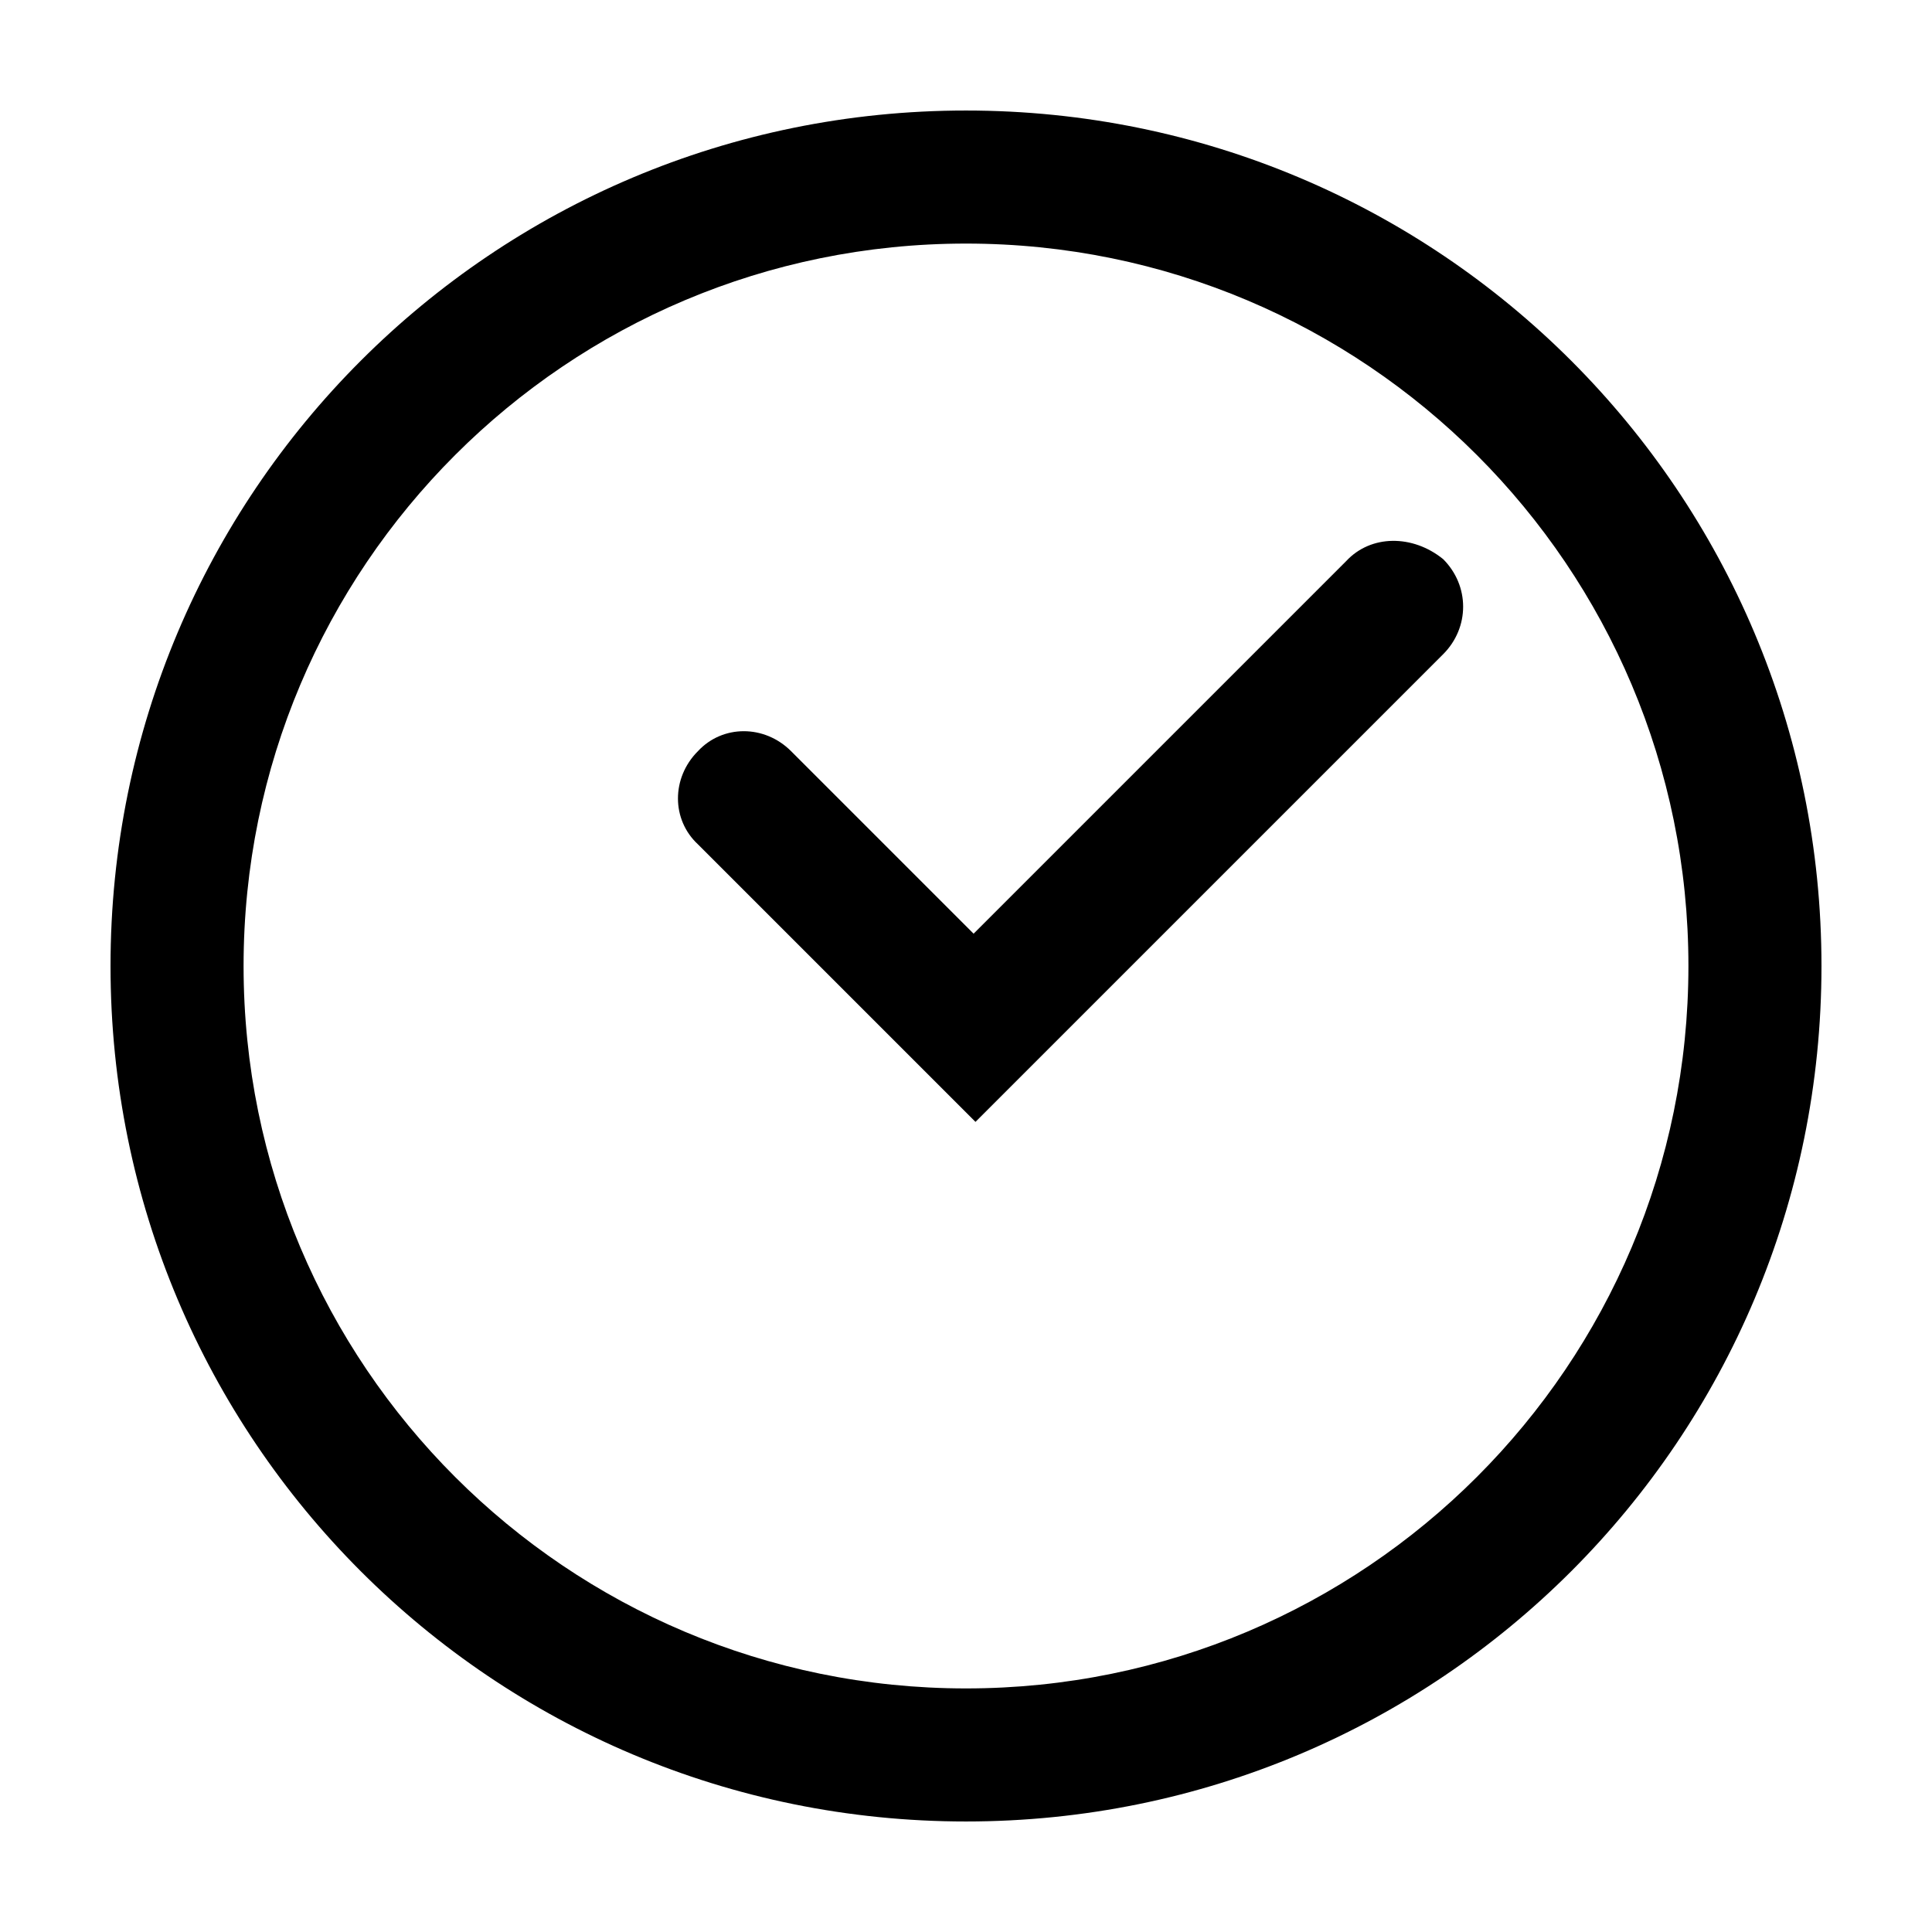
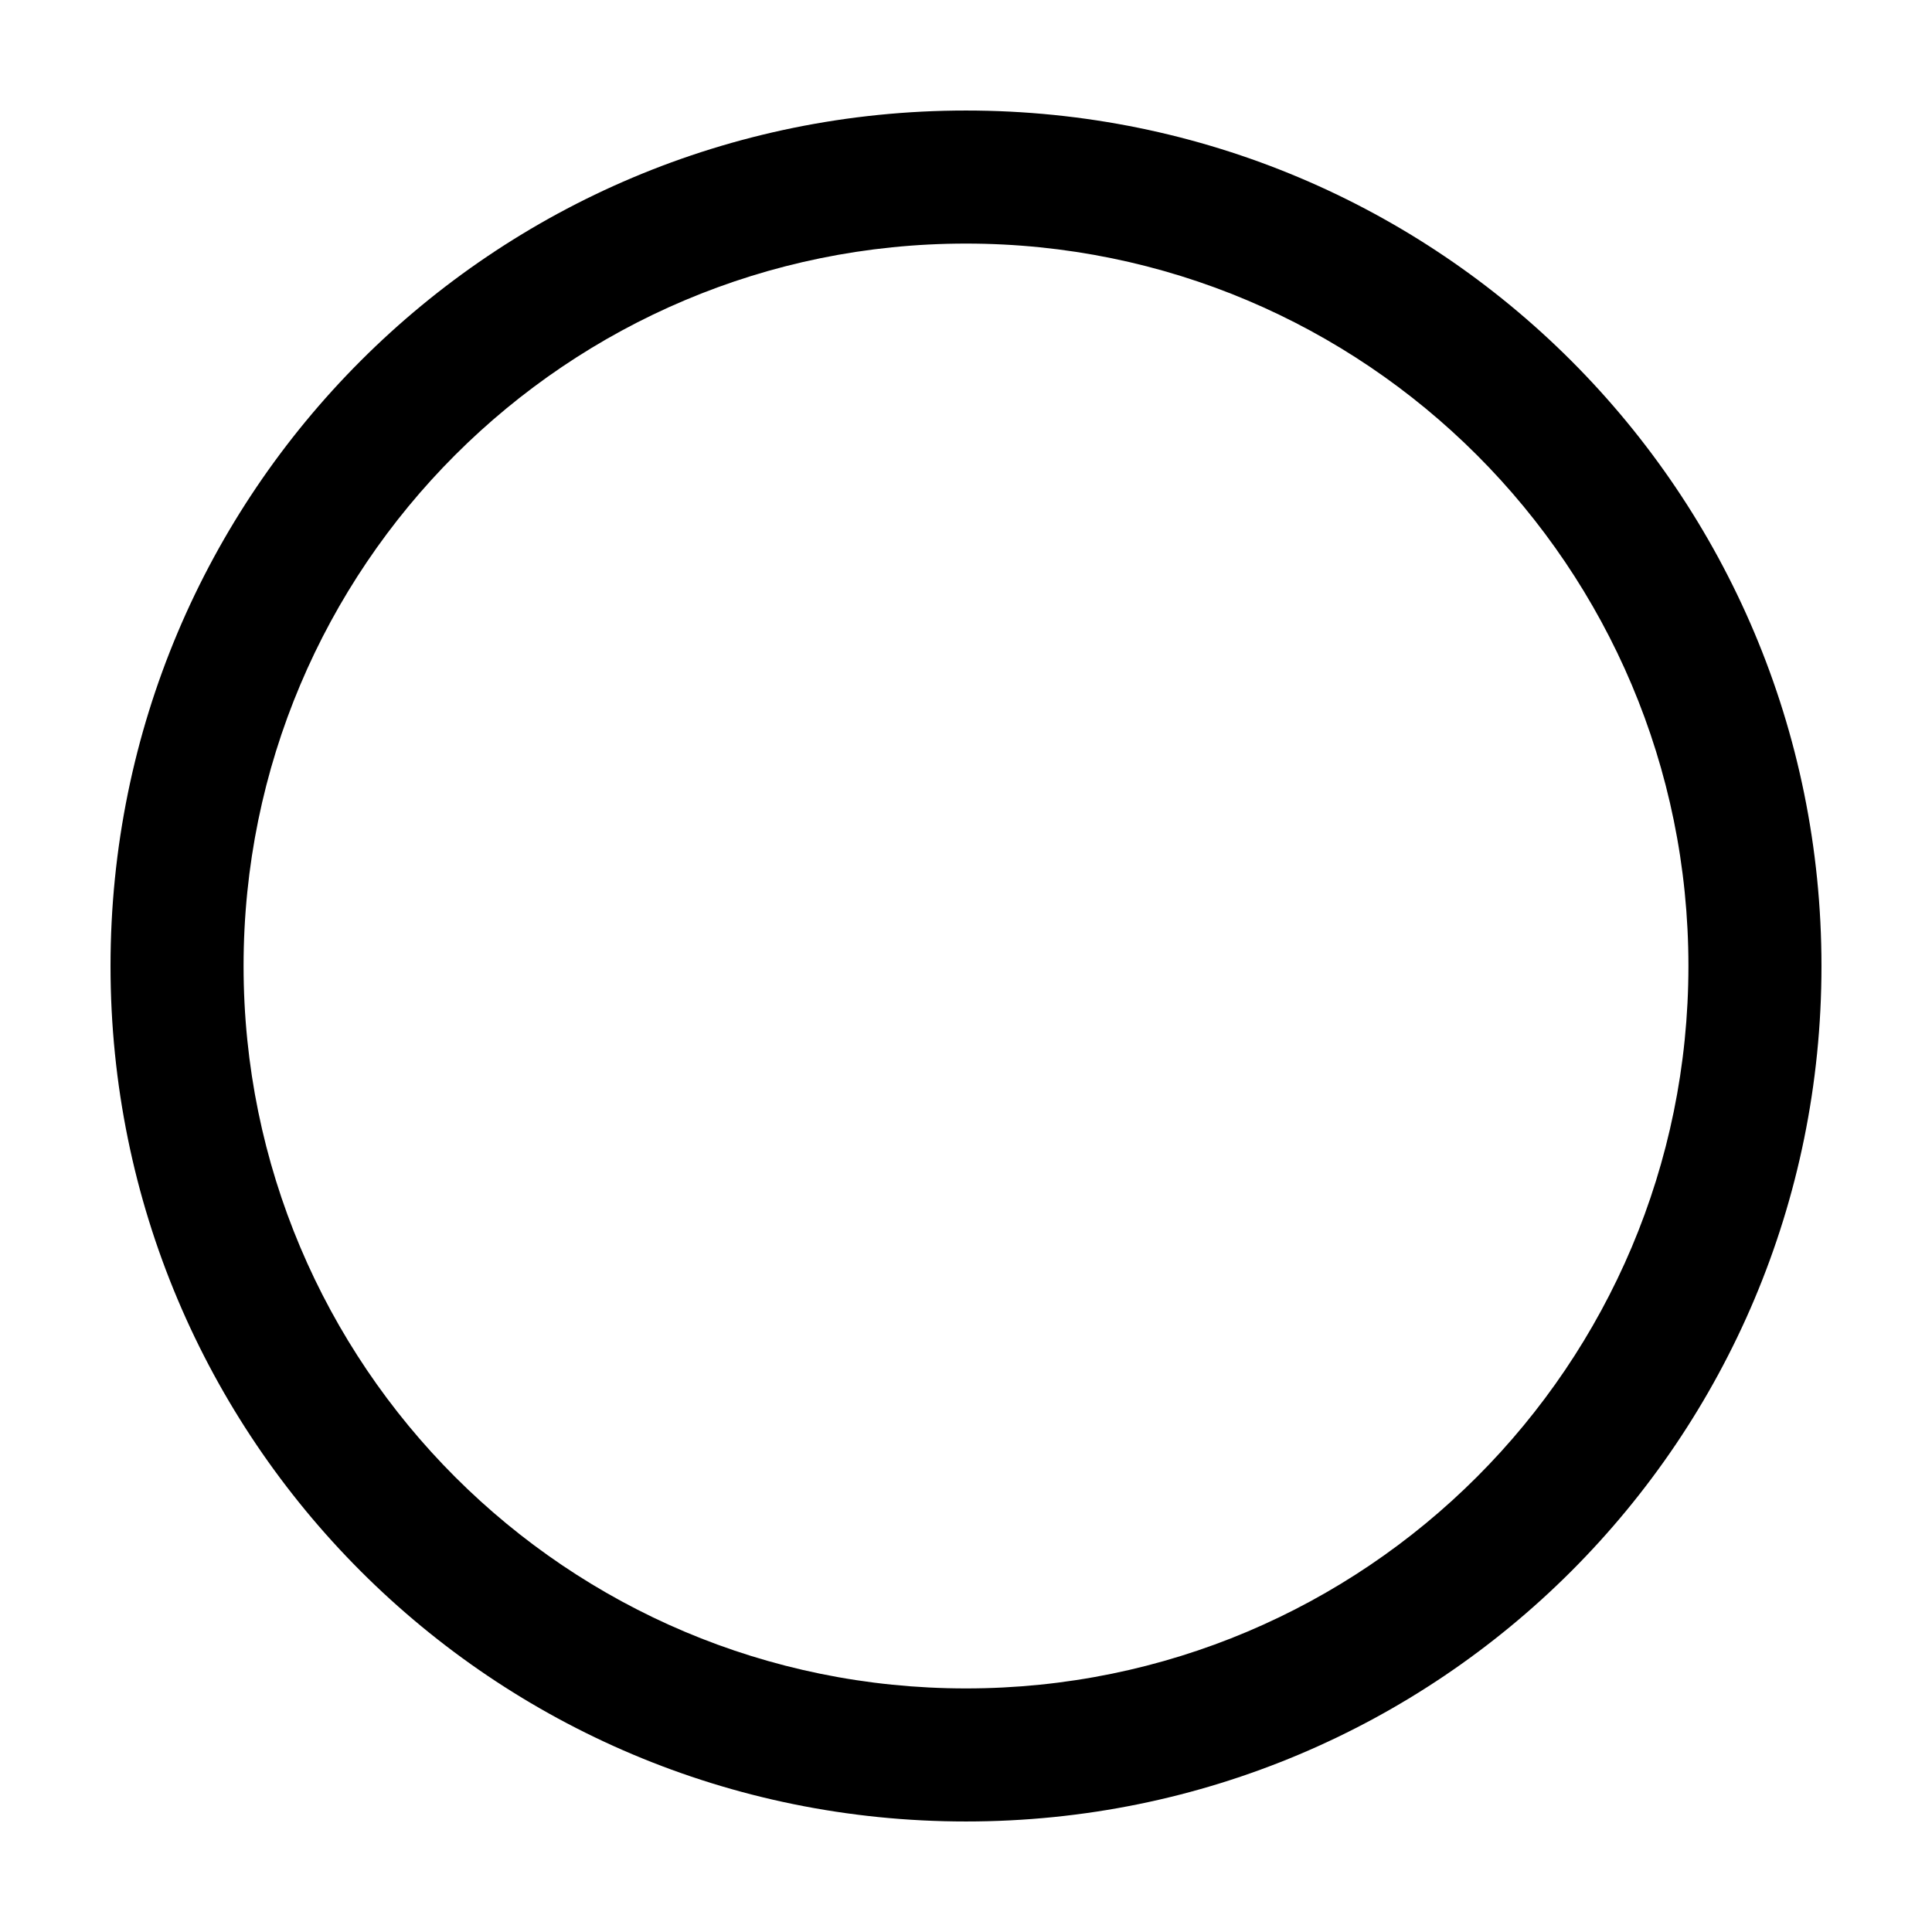
<svg xmlns="http://www.w3.org/2000/svg" fill="#000000" width="800px" height="800px" version="1.1" viewBox="144 144 512 512">
  <g>
    <path d="m400 173.29c-125.45 0-226.71 101.27-226.71 226.71s101.27 226.71 226.71 226.71 226.71-101.27 226.71-226.71c-0.004-125.45-101.27-226.71-226.71-226.71zm0 418.16c-105.8 0-191.45-85.648-191.45-191.45 0-105.8 85.648-191.45 191.45-191.45s191.45 85.648 191.45 191.45c-0.004 105.8-85.652 191.45-191.45 191.45z" />
-     <path d="m500.76 292.69-98.746 98.746-48.367-48.367c-7.055-7.055-18.137-7.055-24.688 0-7.055 7.055-7.055 18.137 0 24.688l73.555 73.555 123.94-123.94c7.055-7.055 7.055-18.137 0-25.191-8.059-6.547-19.145-6.547-25.691 0.508z" />
  </g>
</svg>